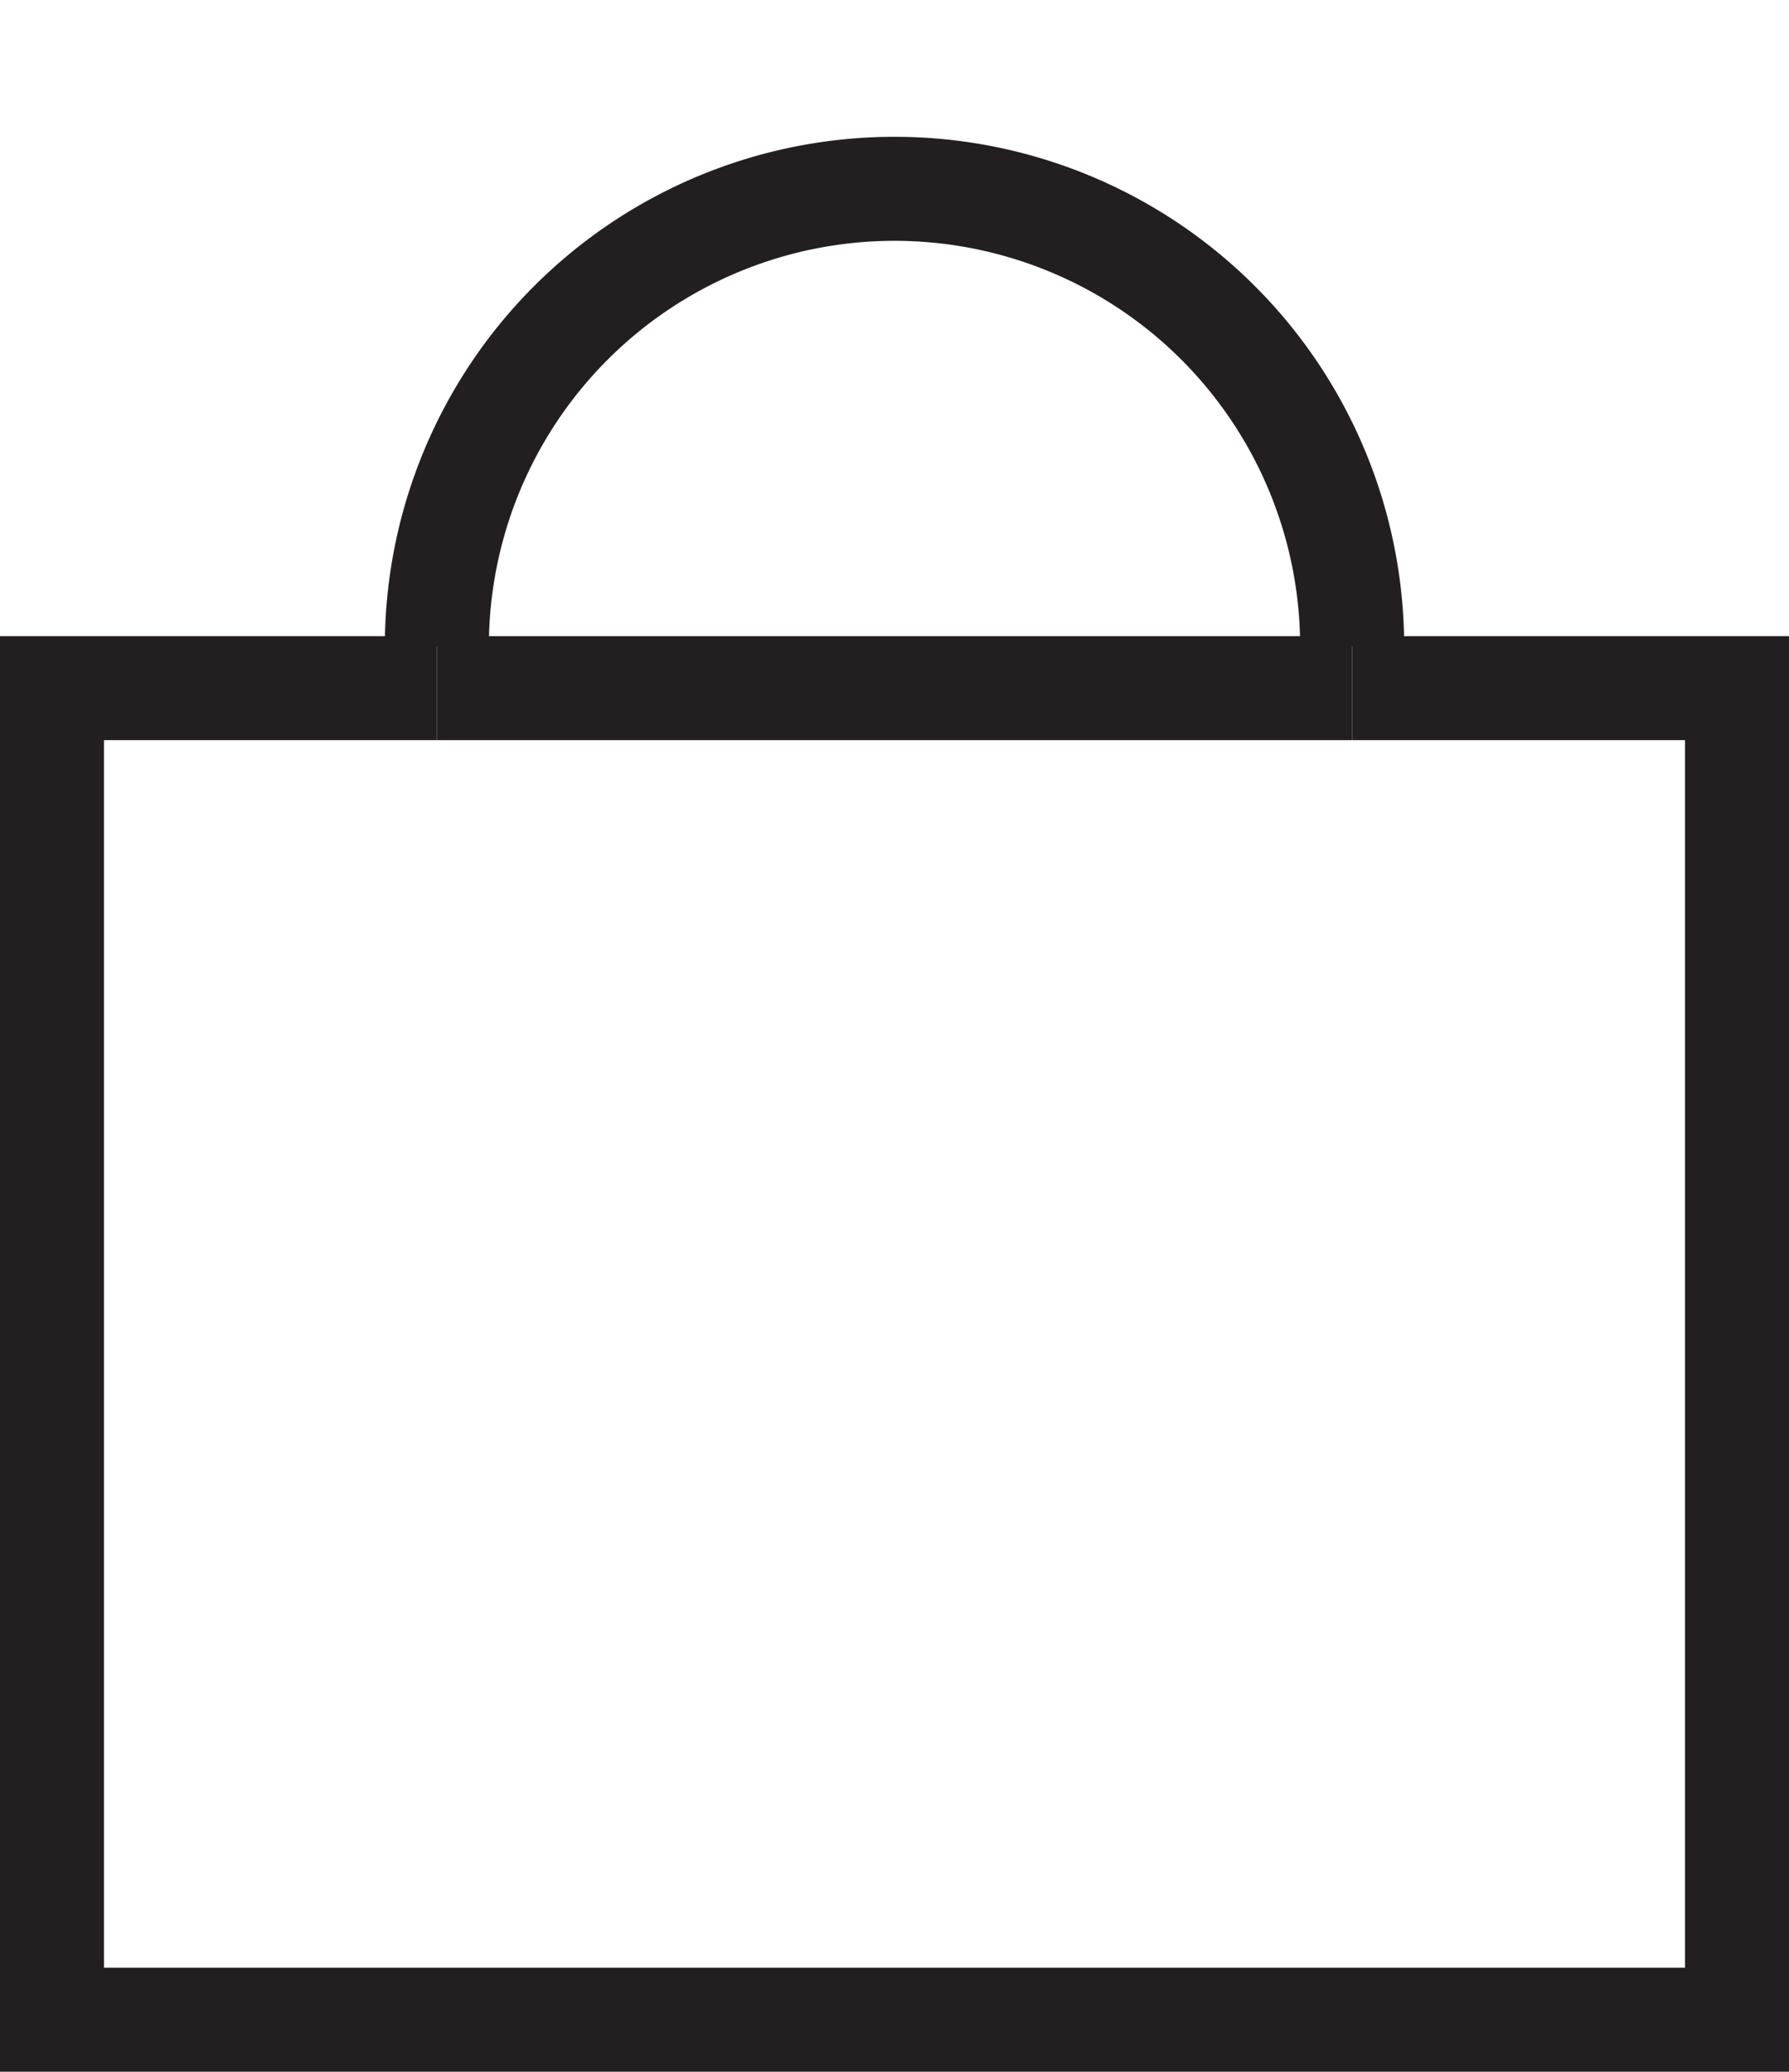
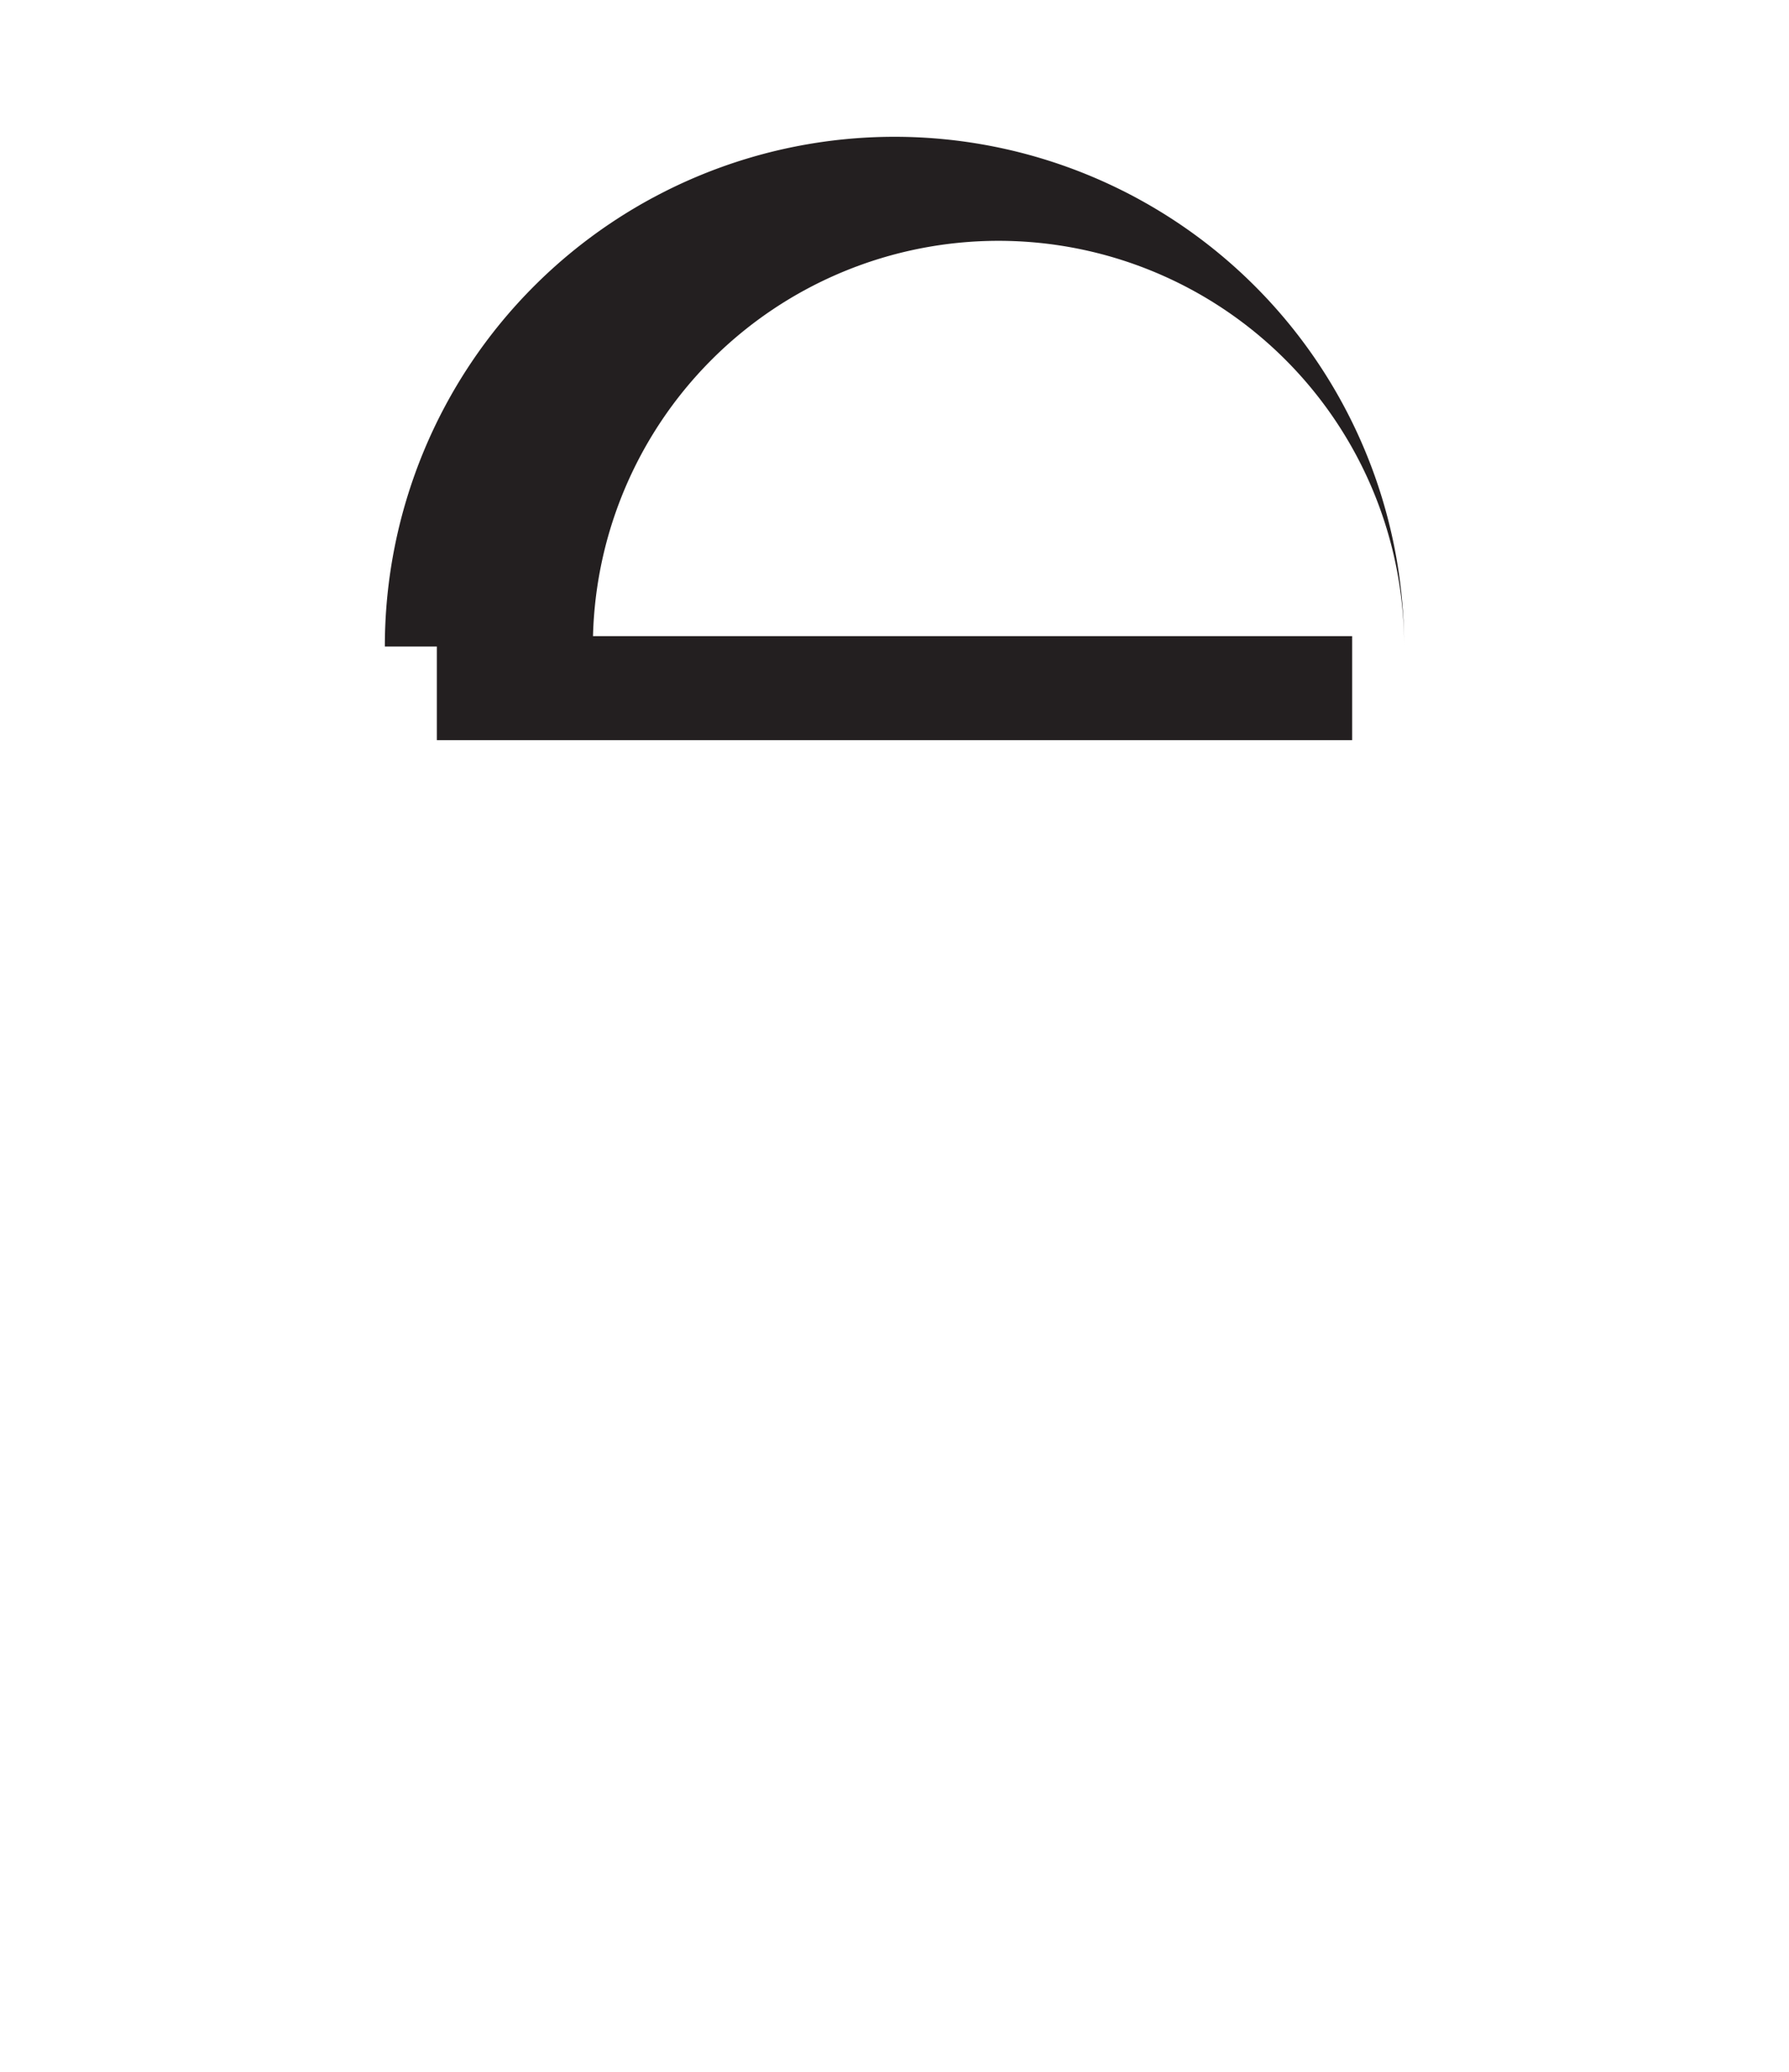
<svg xmlns="http://www.w3.org/2000/svg" id="Livello_2" data-name="Livello 2" viewBox="0 0 172 199.15">
  <defs>
    <style>.cls-1{fill:#231f20;}</style>
  </defs>
  <title>ico_jmd_</title>
-   <path class="cls-1" d="M135,62.15H125a39,39,0,0,0-78,0H37a49,49,0,0,1,98,0Z" />
-   <polygon class="cls-1" points="172 199.15 0 199.15 0 61.15 42 61.15 42 71.15 10 71.15 10 189.15 162 189.15 162 71.15 130 71.15 130 61.15 172 61.15 172 199.15" />
+   <path class="cls-1" d="M135,62.15a39,39,0,0,0-78,0H37a49,49,0,0,1,98,0Z" />
  <rect class="cls-1" x="42" y="61.15" width="88" height="10" />
</svg>